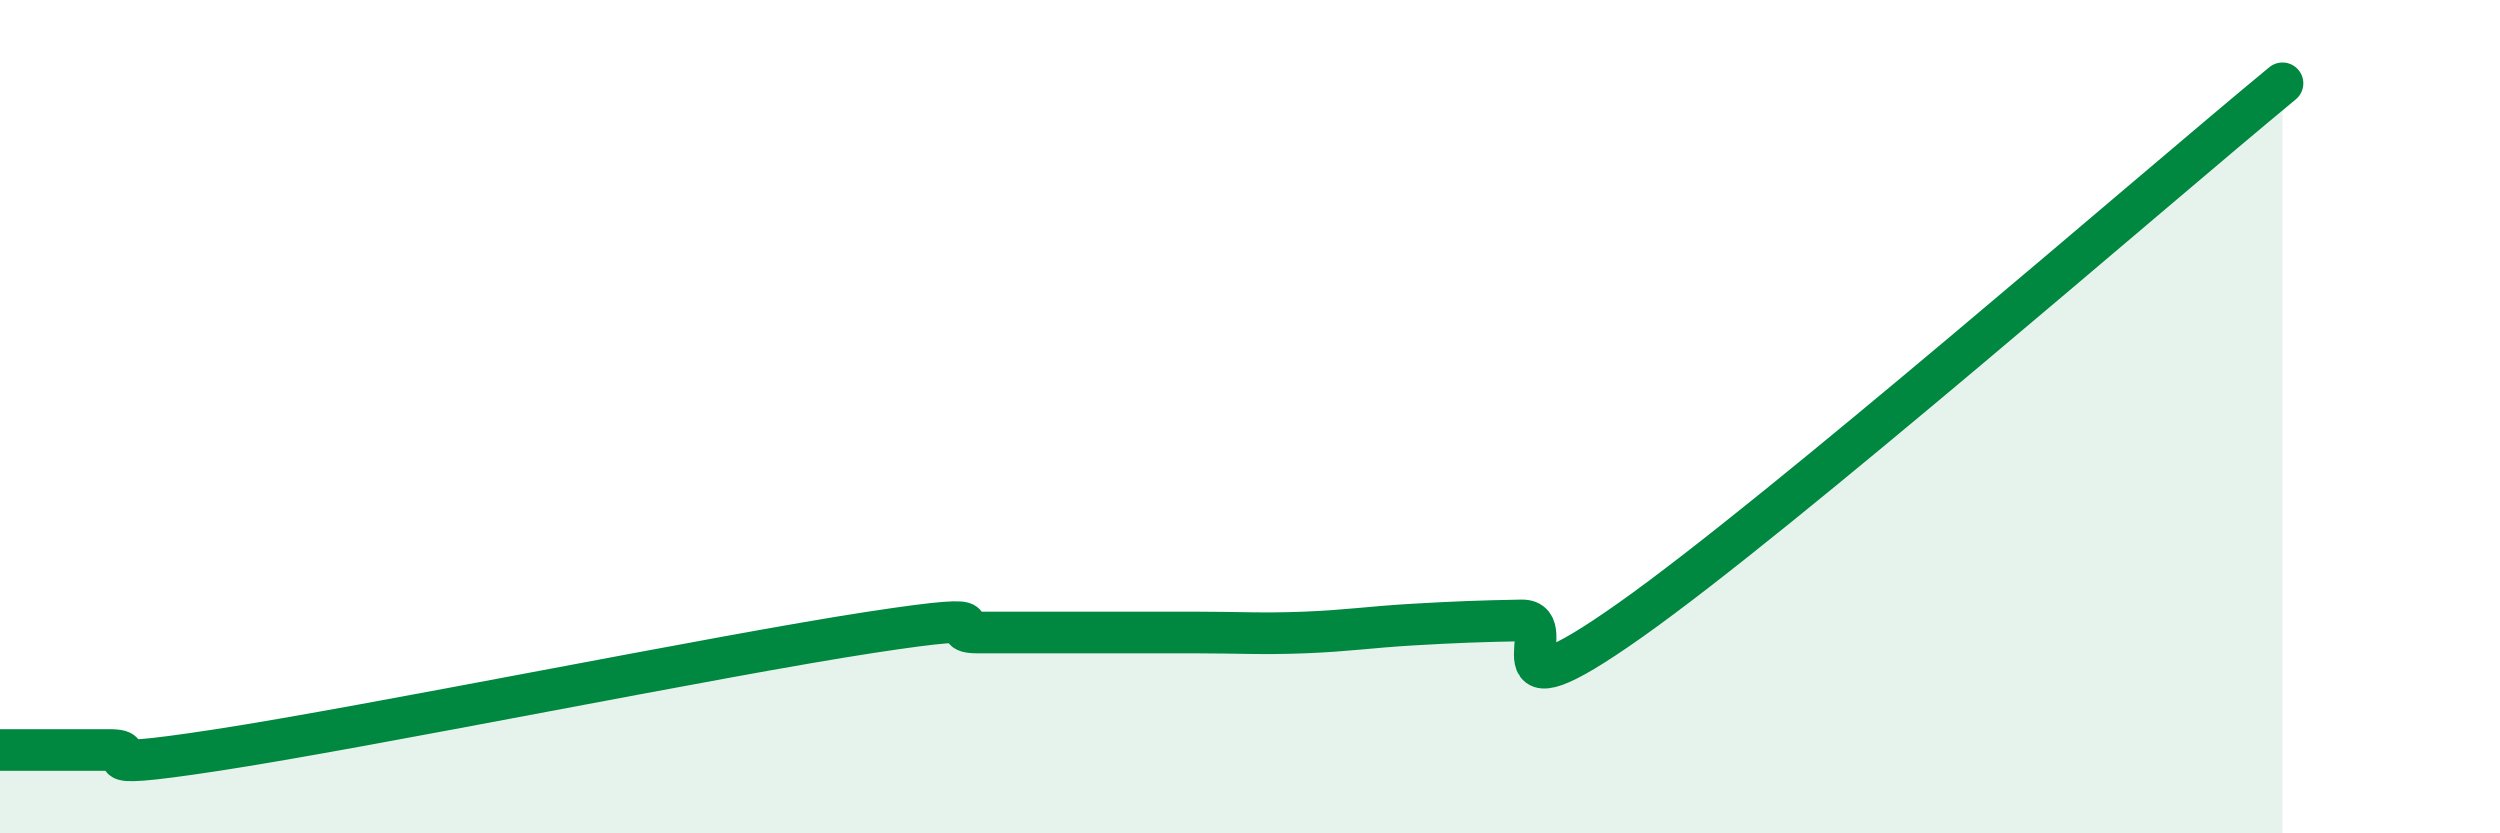
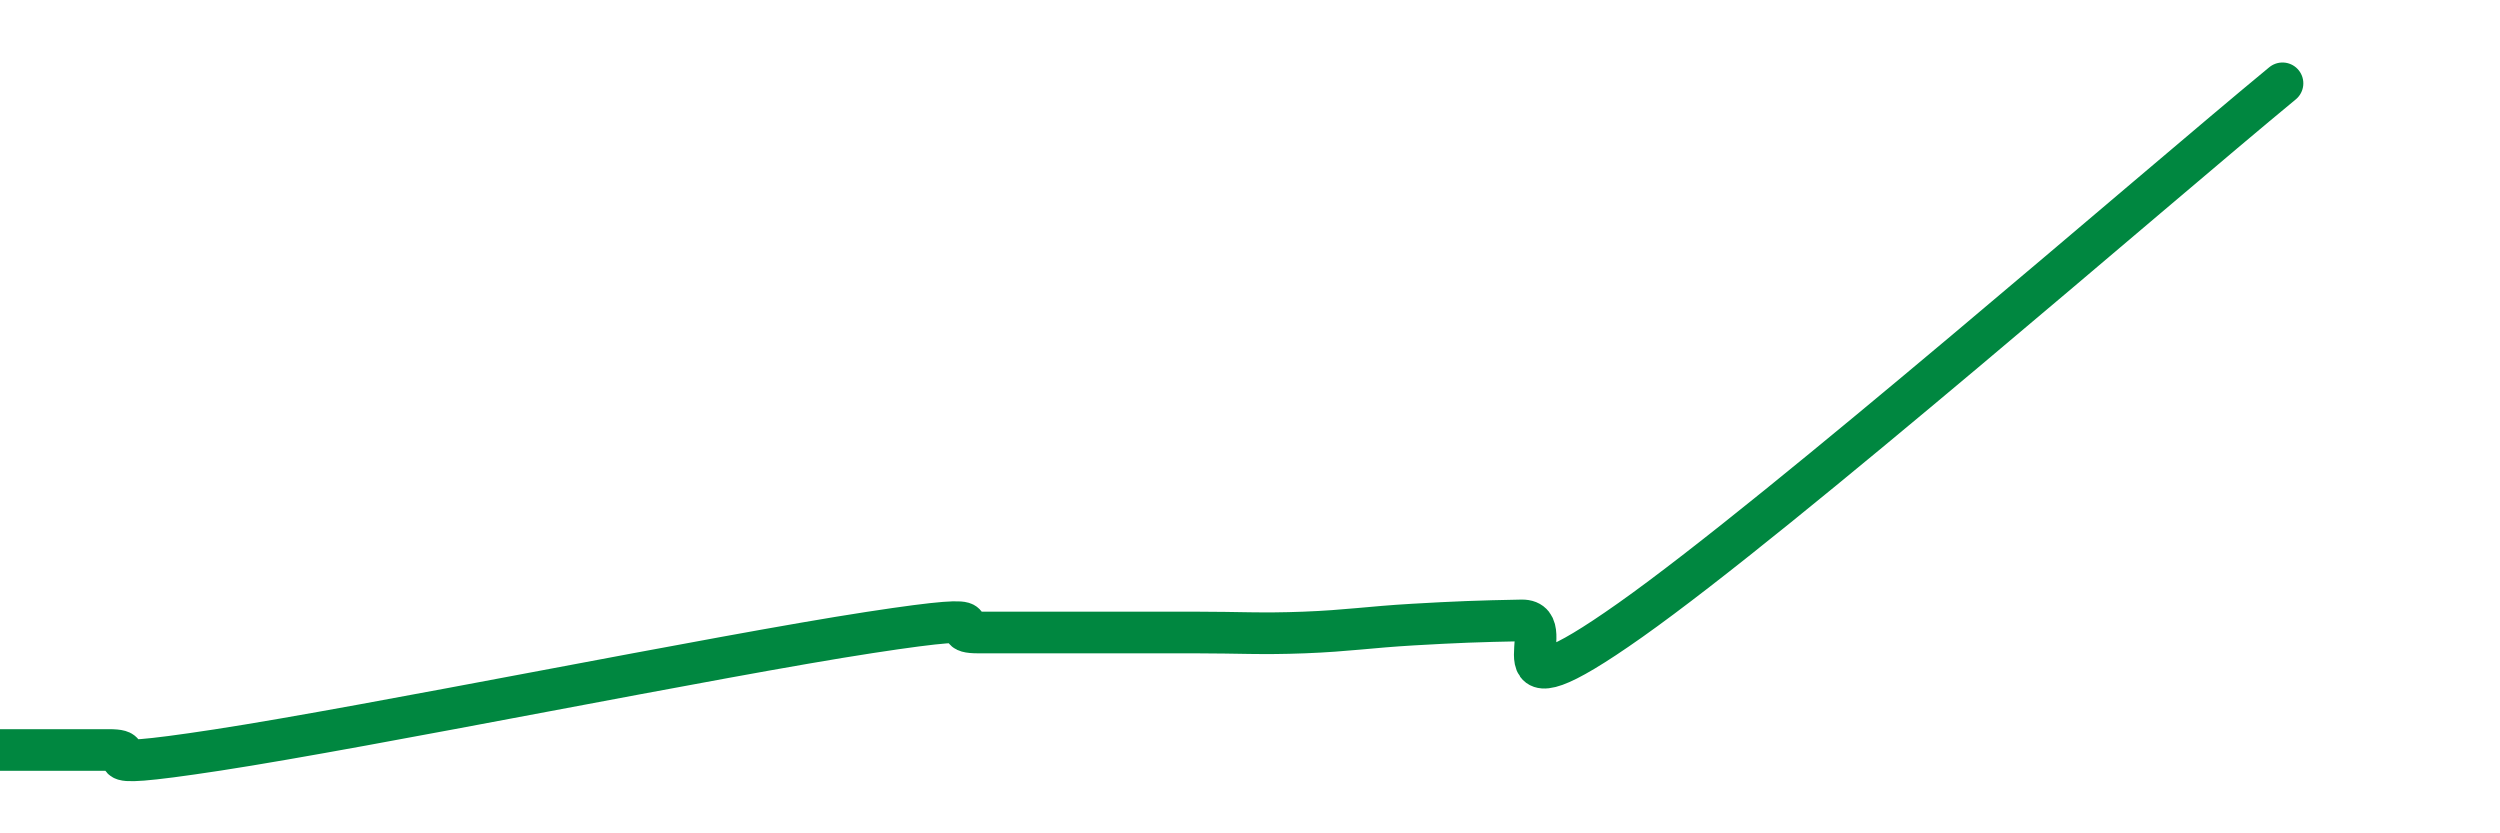
<svg xmlns="http://www.w3.org/2000/svg" width="60" height="20" viewBox="0 0 60 20">
-   <path d="M 0,18 C 0.52,18 1.57,18 2.61,18 C 3.65,18 1.57,18.56 5.22,18 C 8.87,17.44 17.22,15.74 20.87,15.18 C 24.52,14.62 22.44,15.18 23.48,15.18 C 24.52,15.18 25.05,15.18 26.09,15.18 C 27.13,15.18 27.66,15.18 28.7,15.18 C 29.74,15.18 30.26,15.22 31.3,15.18 C 32.34,15.14 32.87,15.05 33.91,14.99 C 34.95,14.93 35.48,14.91 36.52,14.89 C 37.56,14.87 35.48,17.46 39.13,14.88 C 42.78,12.3 51.65,4.58 54.78,2L54.78 20L0 20Z" fill="#008740" opacity="0.1" stroke-linecap="round" stroke-linejoin="round" />
  <path d="M 0,18 C 0.52,18 1.57,18 2.61,18 C 3.65,18 1.57,18.56 5.22,18 C 8.87,17.44 17.22,15.74 20.87,15.18 C 24.52,14.62 22.44,15.18 23.48,15.18 C 24.52,15.18 25.05,15.18 26.09,15.18 C 27.13,15.18 27.66,15.18 28.7,15.18 C 29.74,15.18 30.26,15.22 31.3,15.18 C 32.34,15.14 32.87,15.05 33.91,14.99 C 34.95,14.93 35.48,14.91 36.52,14.89 C 37.56,14.87 35.48,17.46 39.13,14.88 C 42.78,12.3 51.65,4.58 54.78,2" stroke="#008740" stroke-width="1" fill="none" stroke-linecap="round" stroke-linejoin="round" />
</svg>